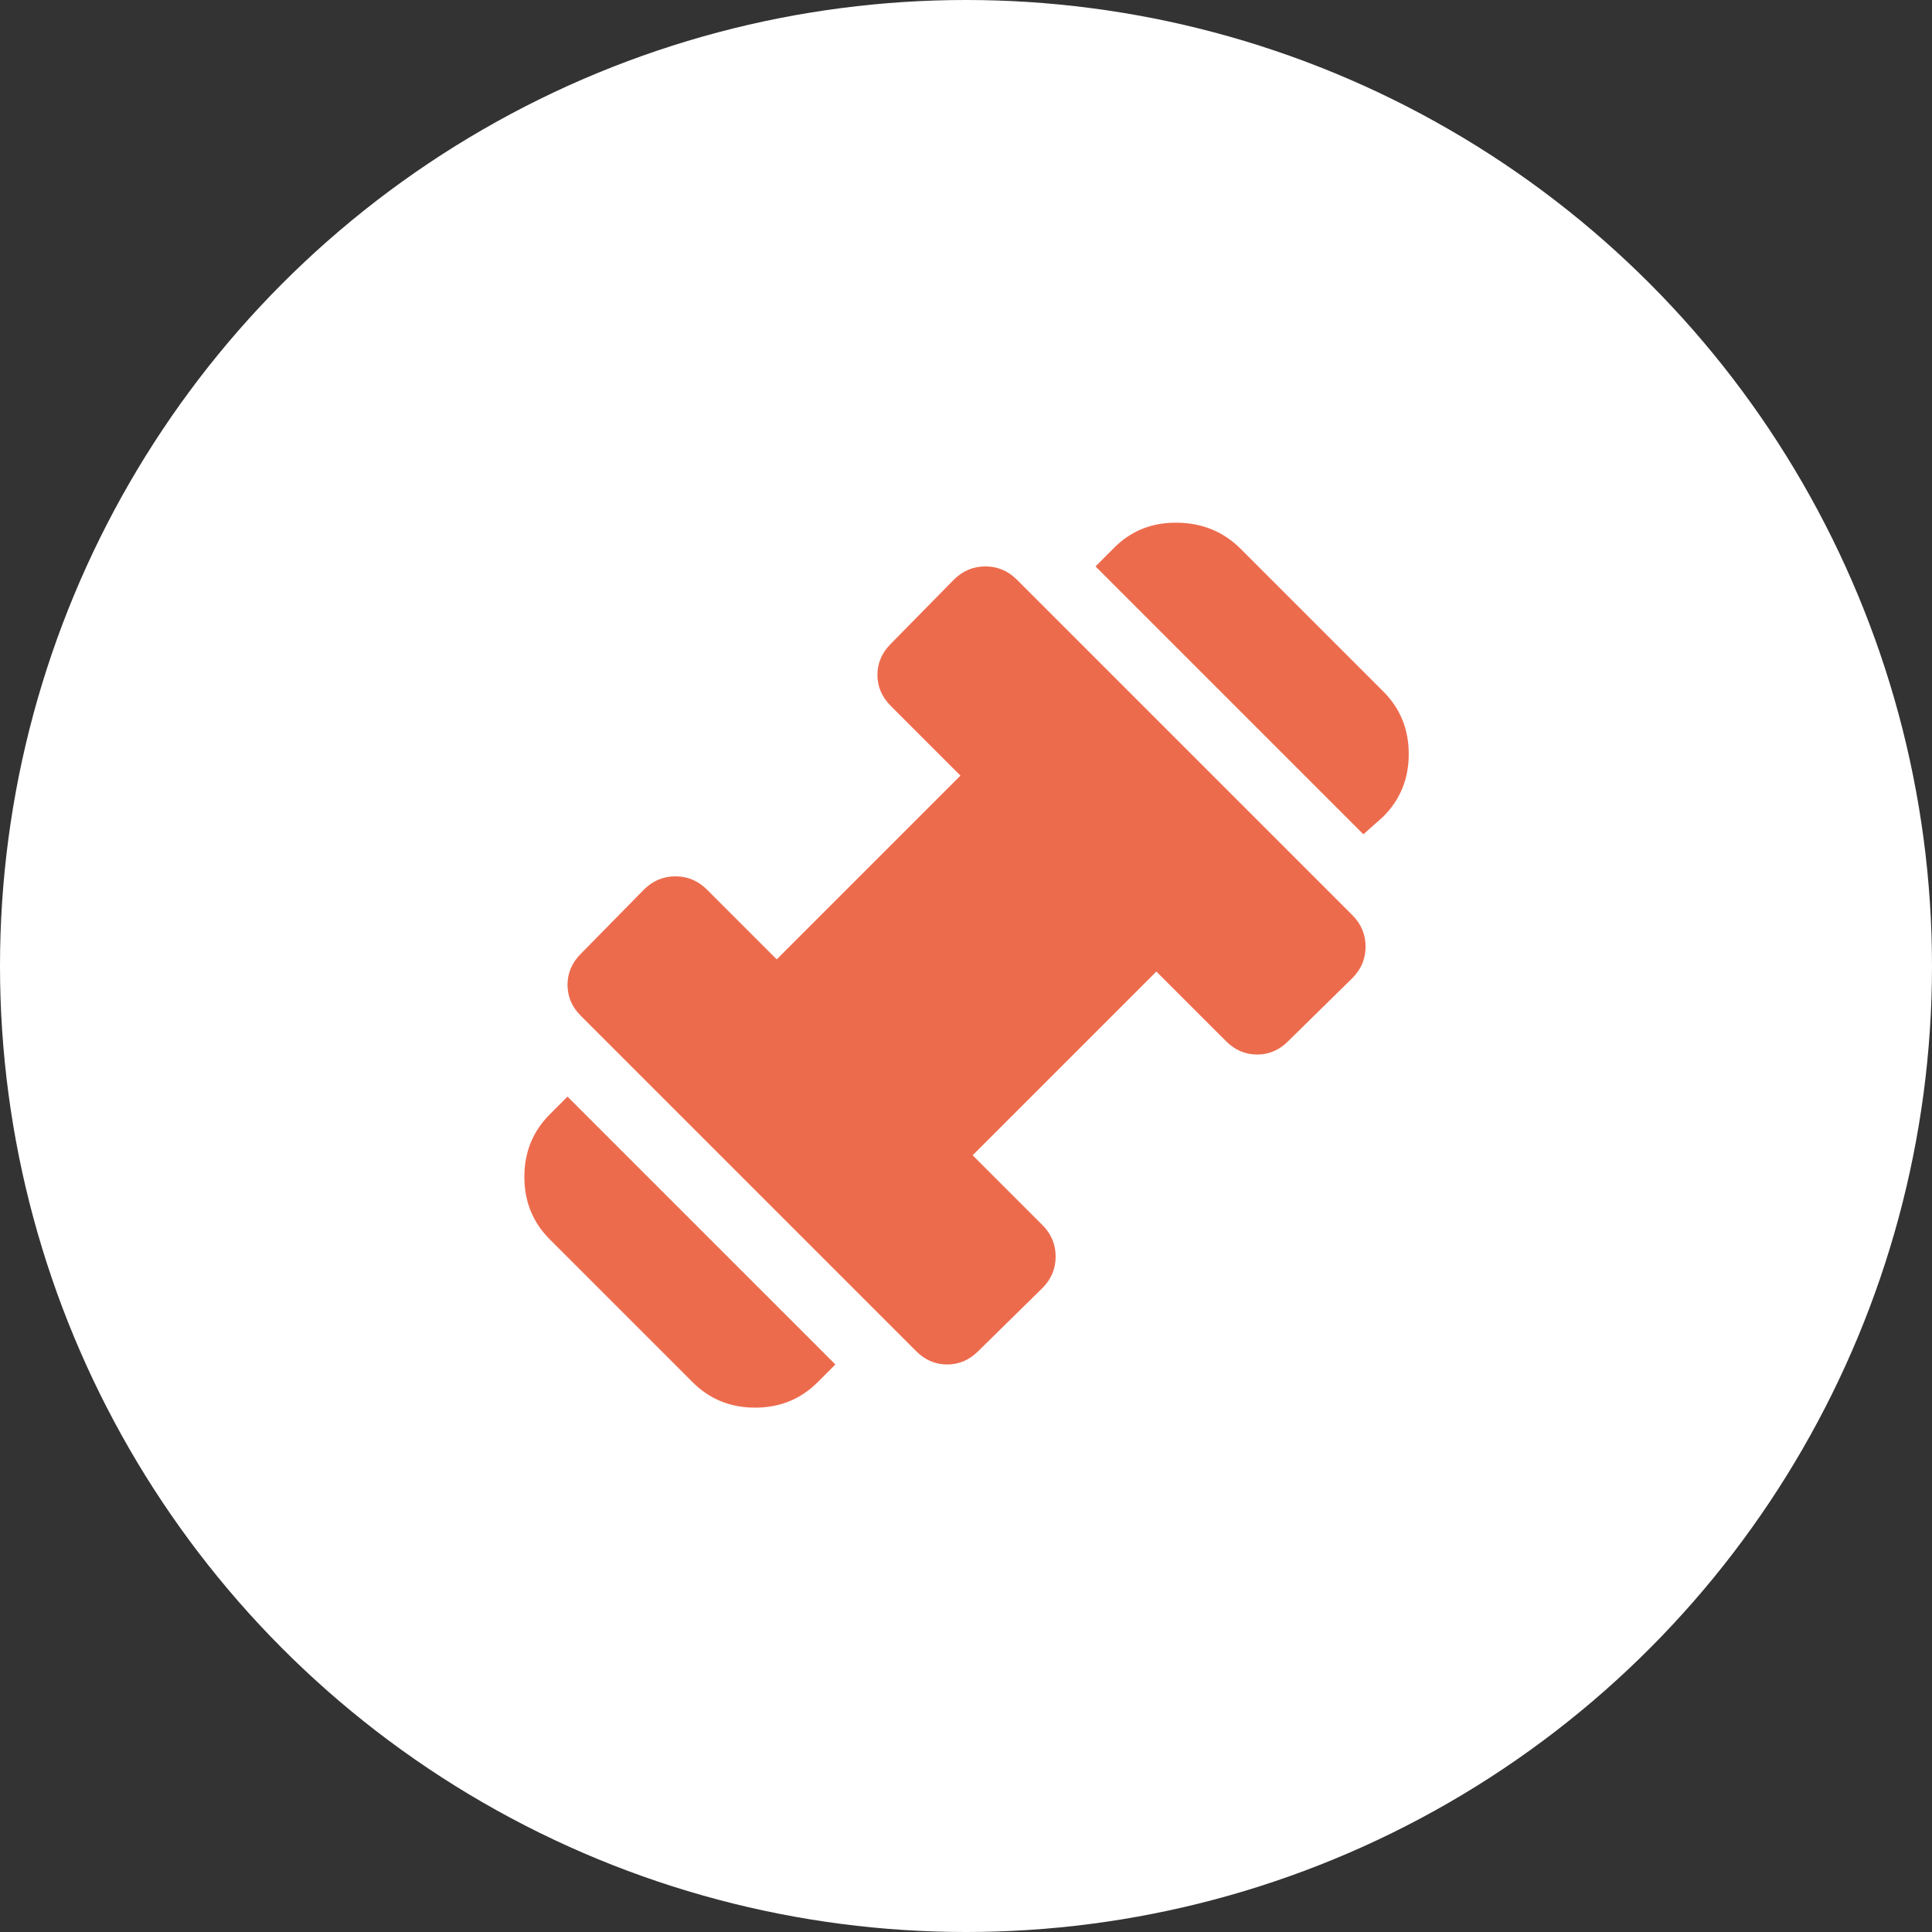
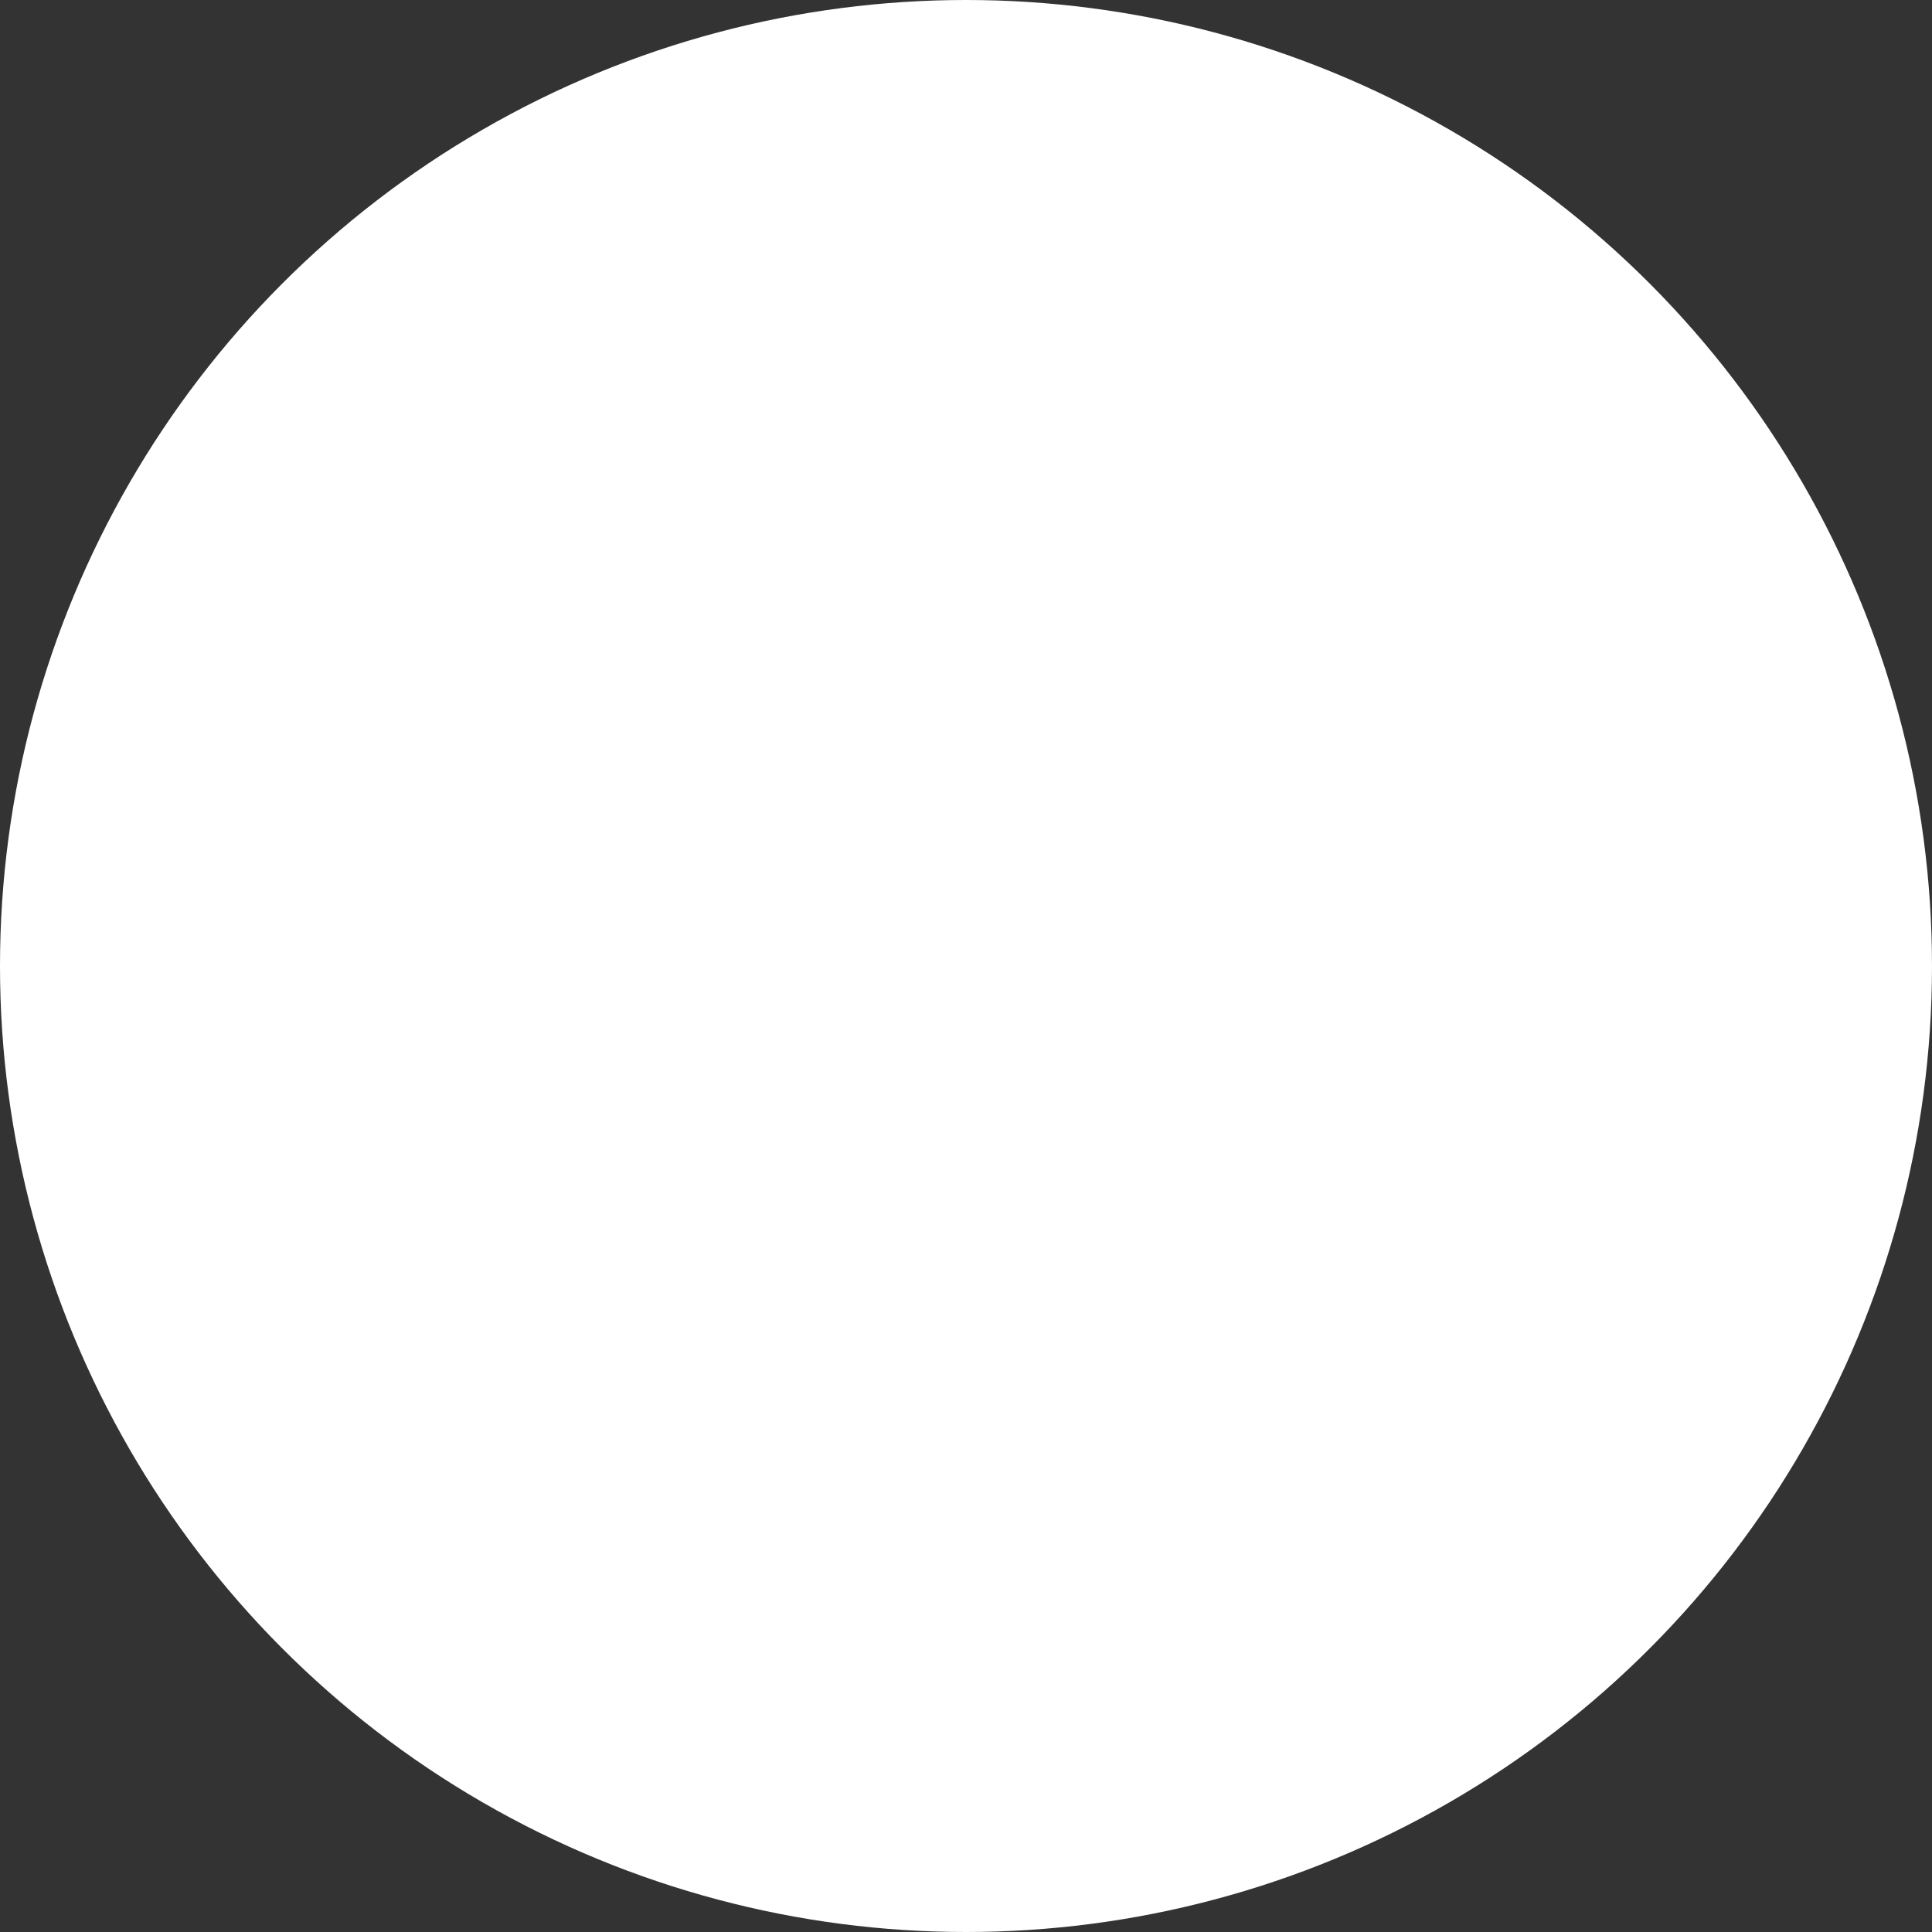
<svg xmlns="http://www.w3.org/2000/svg" width="200" height="200" viewBox="0 0 200 200" fill="none">
  <rect x="0" y="0" width="200" height="200" fill="#333333" stroke="none" />
  <circle cx="100" cy="100" r="100" fill="white" />
  <mask id="mask0_183_108" style="mask-type:alpha" maskUnits="userSpaceOnUse" x="45" y="45" width="110" height="110">
-     <rect x="45" y="45" width="110" height="110" fill="#D9D9D9" />
-   </mask>
+     </mask>
  <g mask="url(#mask0_183_108)">
    <path d="M141.136 86.364L113.406 58.635L115.354 56.687C117.111 54.93 119.288 54.071 121.886 54.109C124.483 54.147 126.66 55.045 128.417 56.802L143.198 71.583C144.955 73.34 145.833 75.498 145.833 78.057C145.833 80.616 144.955 82.774 143.198 84.531L141.136 86.364ZM84.646 143.083C82.889 144.84 80.731 145.719 78.172 145.719C75.613 145.719 73.455 144.84 71.698 143.083L56.917 128.302C55.16 126.545 54.281 124.387 54.281 121.828C54.281 119.269 55.16 117.111 56.917 115.354L58.75 113.521L86.479 141.25L84.646 143.083ZM101.261 139.875C100.344 140.791 99.274 141.25 98.052 141.25C96.83 141.25 95.76 140.791 94.844 139.875L60.125 105.156C59.208 104.239 58.75 103.17 58.75 101.948C58.75 100.725 59.208 99.656 60.125 98.739L66.656 92.094C67.573 91.177 68.662 90.719 69.922 90.719C71.182 90.719 72.271 91.177 73.188 92.094L80.406 99.312L99.427 80.291L92.208 73.073C91.292 72.156 90.833 71.087 90.833 69.864C90.833 68.642 91.292 67.573 92.208 66.656L98.74 60.01C99.656 59.093 100.745 58.635 102.005 58.635C103.266 58.635 104.354 59.093 105.271 60.01L139.99 94.729C140.906 95.646 141.365 96.734 141.365 97.995C141.365 99.255 140.906 100.344 139.99 101.26L133.344 107.791C132.427 108.708 131.358 109.166 130.136 109.166C128.913 109.166 127.844 108.708 126.927 107.791L119.708 100.573L100.688 119.594L107.906 126.812C108.823 127.729 109.281 128.817 109.281 130.078C109.281 131.338 108.823 132.427 107.906 133.344L101.261 139.875Z" fill="#ED6B4D" />
  </g>
</svg>